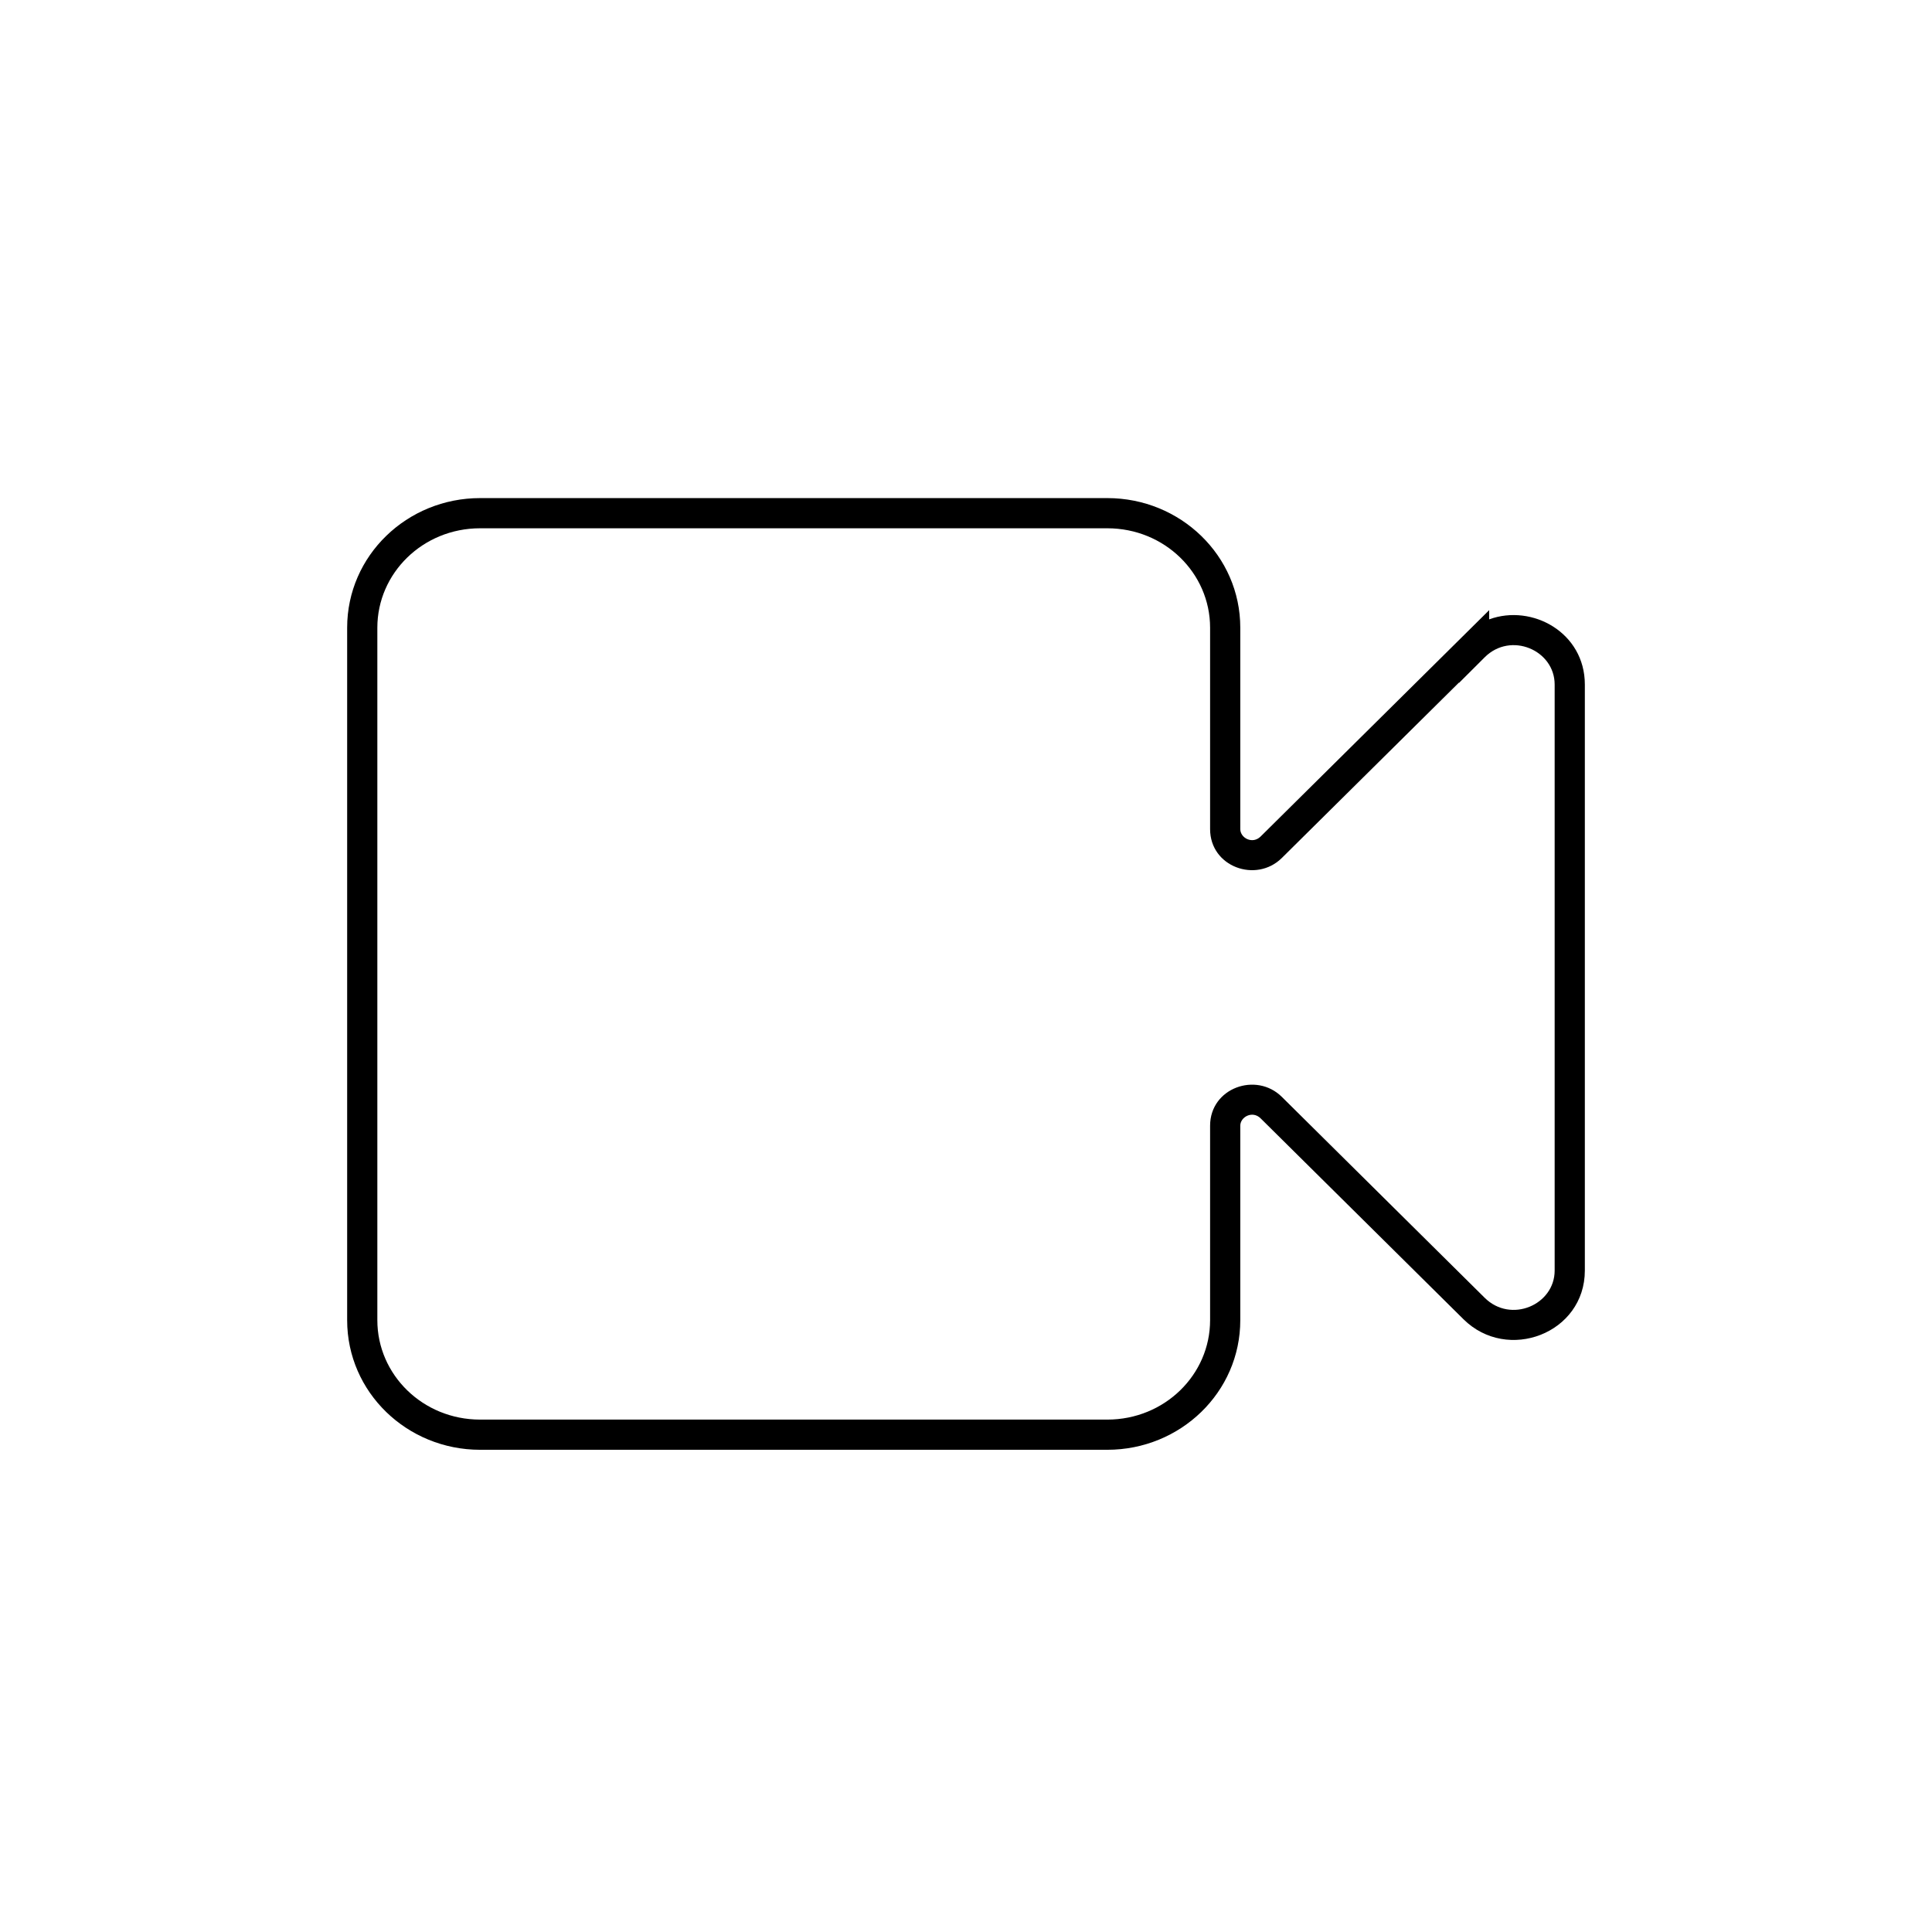
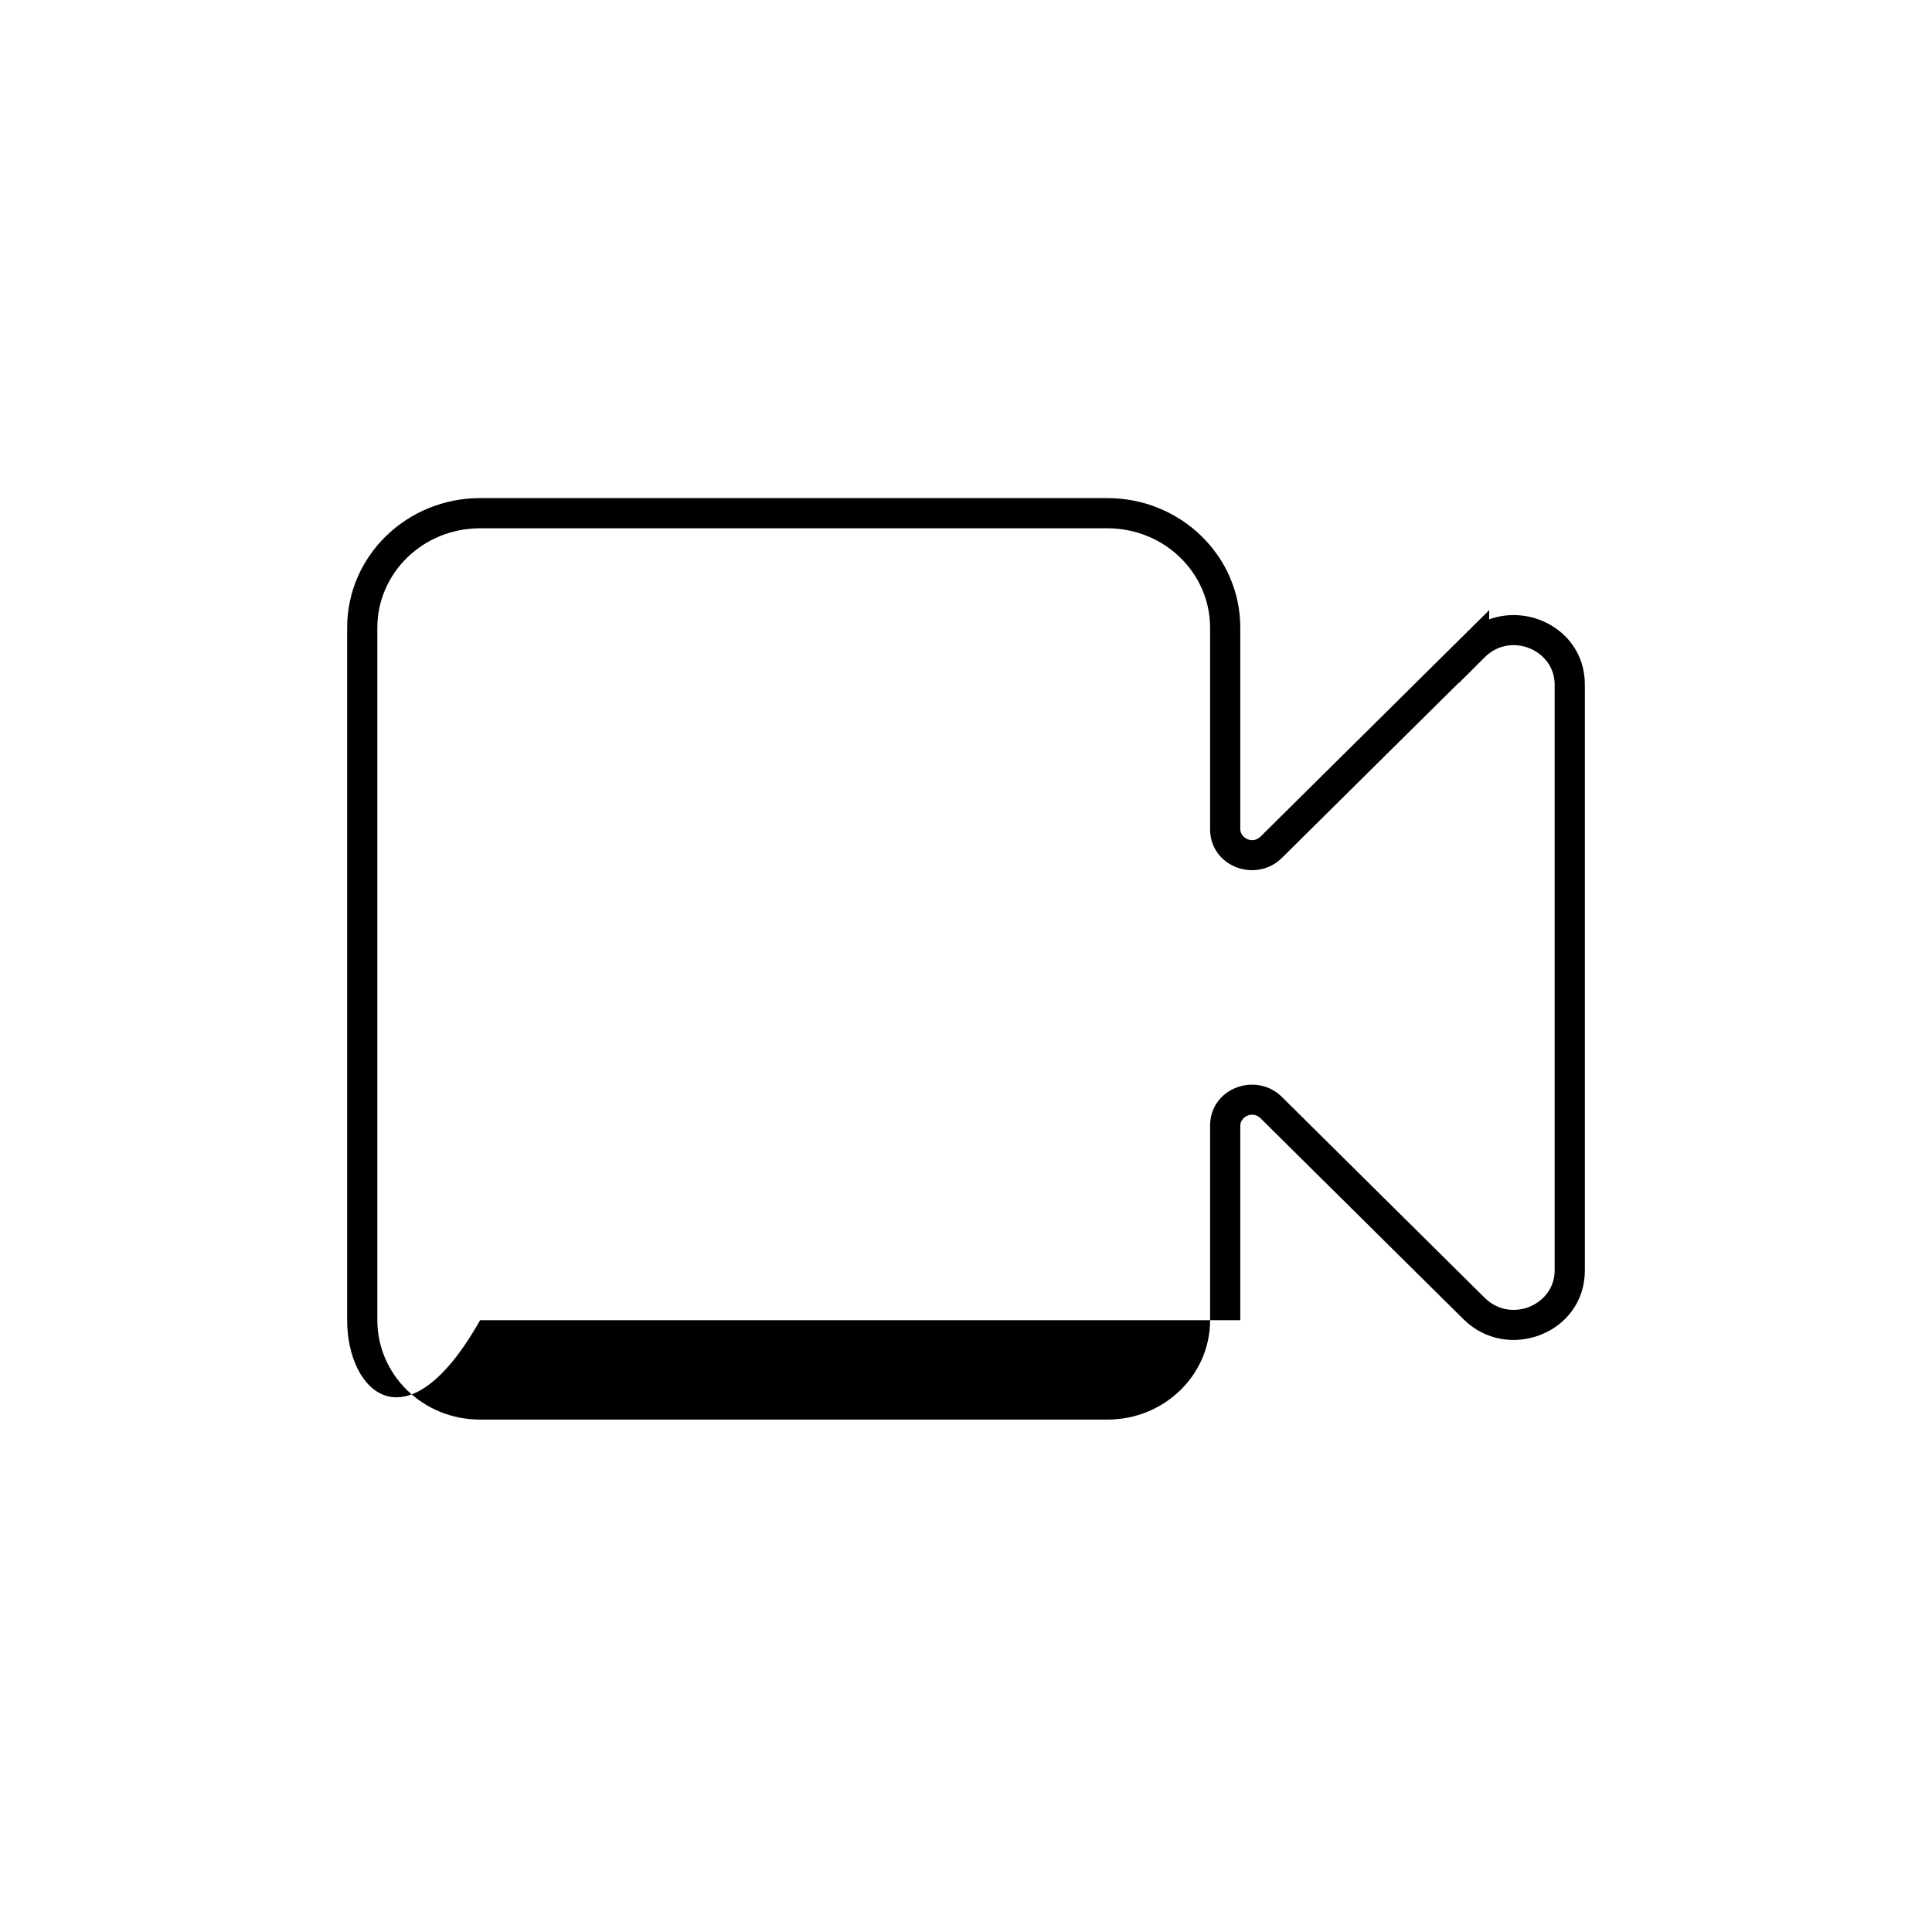
<svg xmlns="http://www.w3.org/2000/svg" width="64" height="64" viewBox="0 0 64 64" fill="none">
-   <path fill-rule="evenodd" clip-rule="evenodd" d="M11.5 20.794C11.5 18.406 13.483 16.5 15.904 16.5H36.681C39.103 16.5 41.086 18.406 41.086 20.794V27.465C41.086 27.76 41.489 27.976 41.758 27.712C41.758 27.712 41.758 27.712 41.758 27.712L49.331 20.212V20.517C50.757 19.995 52.5 20.957 52.5 22.675V42.089C52.5 44.168 49.938 45.147 48.479 43.701C48.479 43.701 48.479 43.701 48.479 43.701L41.758 37.045C41.758 37.045 41.758 37.045 41.758 37.045C41.49 36.781 41.086 36.997 41.086 37.291V43.733C41.086 46.12 39.103 48.026 36.681 48.026H15.904C13.483 48.026 11.5 46.12 11.5 43.733V20.794ZM48.331 22.61L42.46 28.424C41.611 29.261 40.086 28.718 40.086 27.465V20.794C40.086 18.985 38.578 17.5 36.681 17.5H15.904C14.008 17.5 12.5 18.985 12.5 20.794V43.733C12.5 45.541 14.008 47.026 15.904 47.026H36.681C38.578 47.026 40.086 45.541 40.086 43.733V37.291C40.086 36.039 41.611 35.496 42.46 36.333L42.461 36.334L49.182 42.991C50.05 43.851 51.5 43.224 51.5 42.089V22.675C51.5 21.535 50.045 20.914 49.184 21.772L48.331 22.623V22.61Z" fill="black" />
+   <path fill-rule="evenodd" clip-rule="evenodd" d="M11.5 20.794C11.5 18.406 13.483 16.5 15.904 16.5H36.681C39.103 16.5 41.086 18.406 41.086 20.794V27.465C41.086 27.76 41.489 27.976 41.758 27.712C41.758 27.712 41.758 27.712 41.758 27.712L49.331 20.212V20.517C50.757 19.995 52.5 20.957 52.5 22.675V42.089C52.5 44.168 49.938 45.147 48.479 43.701C48.479 43.701 48.479 43.701 48.479 43.701L41.758 37.045C41.758 37.045 41.758 37.045 41.758 37.045C41.49 36.781 41.086 36.997 41.086 37.291V43.733H15.904C13.483 48.026 11.5 46.12 11.5 43.733V20.794ZM48.331 22.61L42.46 28.424C41.611 29.261 40.086 28.718 40.086 27.465V20.794C40.086 18.985 38.578 17.5 36.681 17.5H15.904C14.008 17.5 12.5 18.985 12.5 20.794V43.733C12.5 45.541 14.008 47.026 15.904 47.026H36.681C38.578 47.026 40.086 45.541 40.086 43.733V37.291C40.086 36.039 41.611 35.496 42.46 36.333L42.461 36.334L49.182 42.991C50.05 43.851 51.5 43.224 51.5 42.089V22.675C51.5 21.535 50.045 20.914 49.184 21.772L48.331 22.623V22.61Z" fill="black" />
</svg>